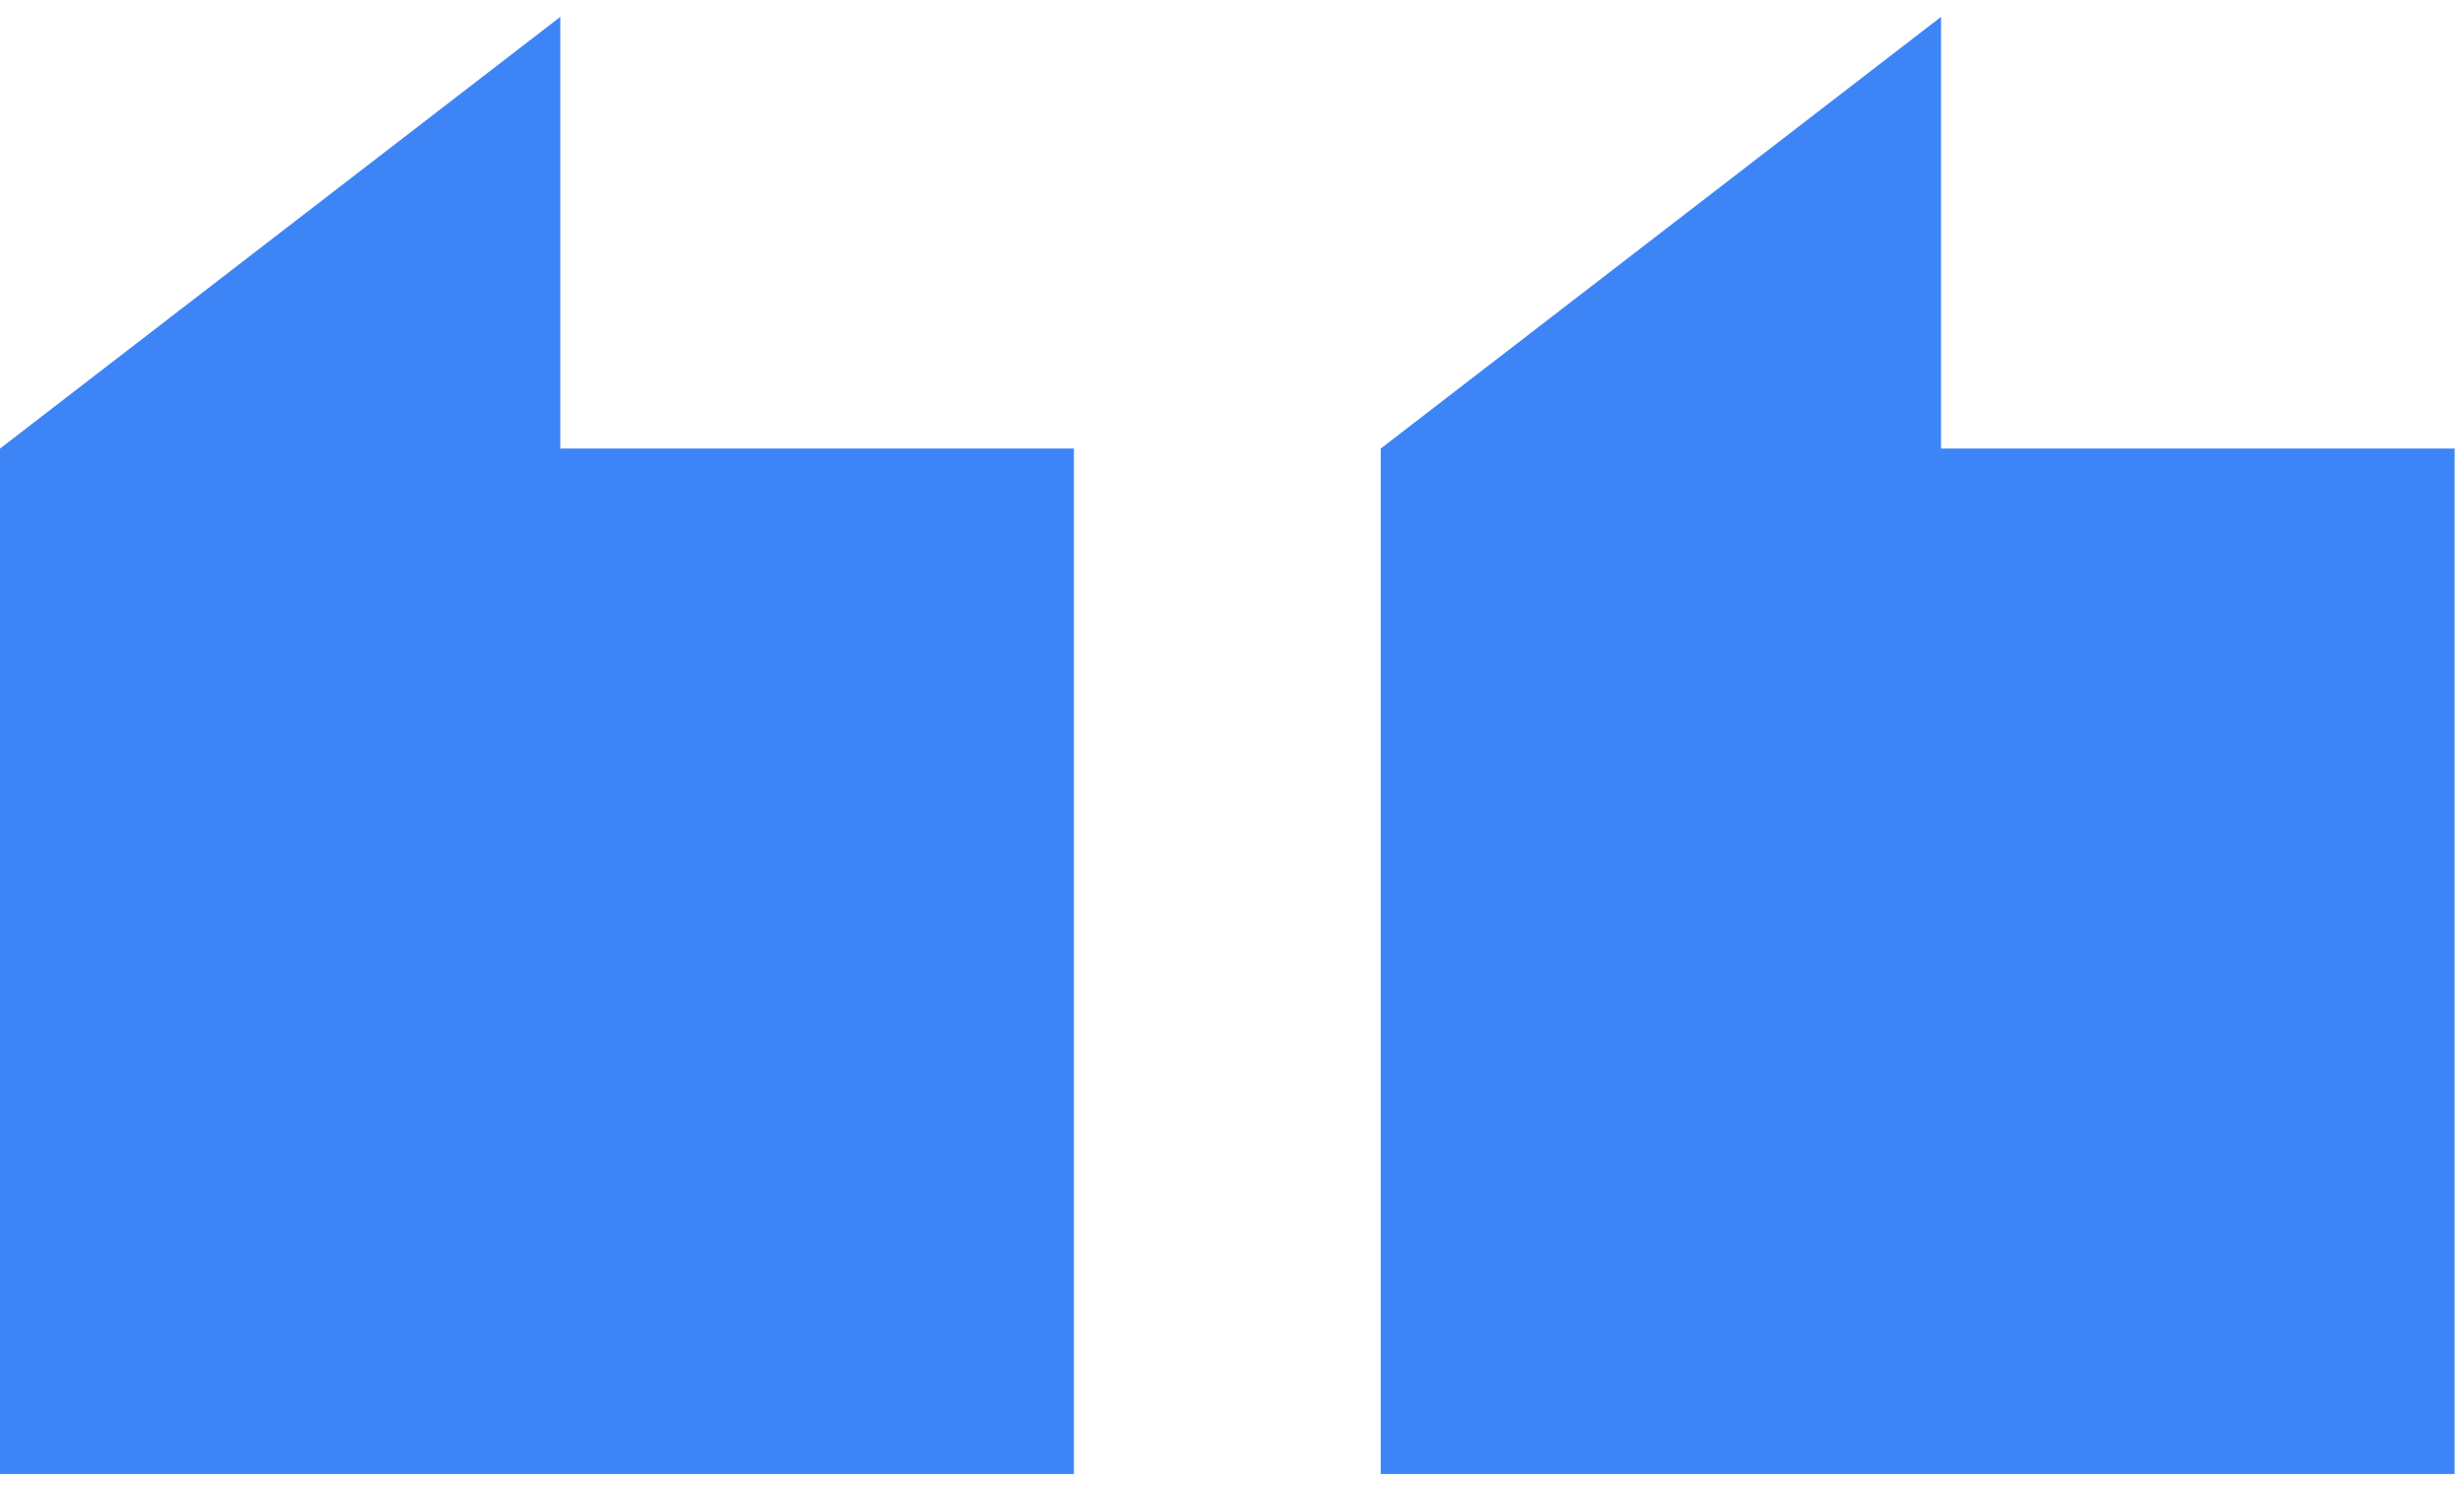
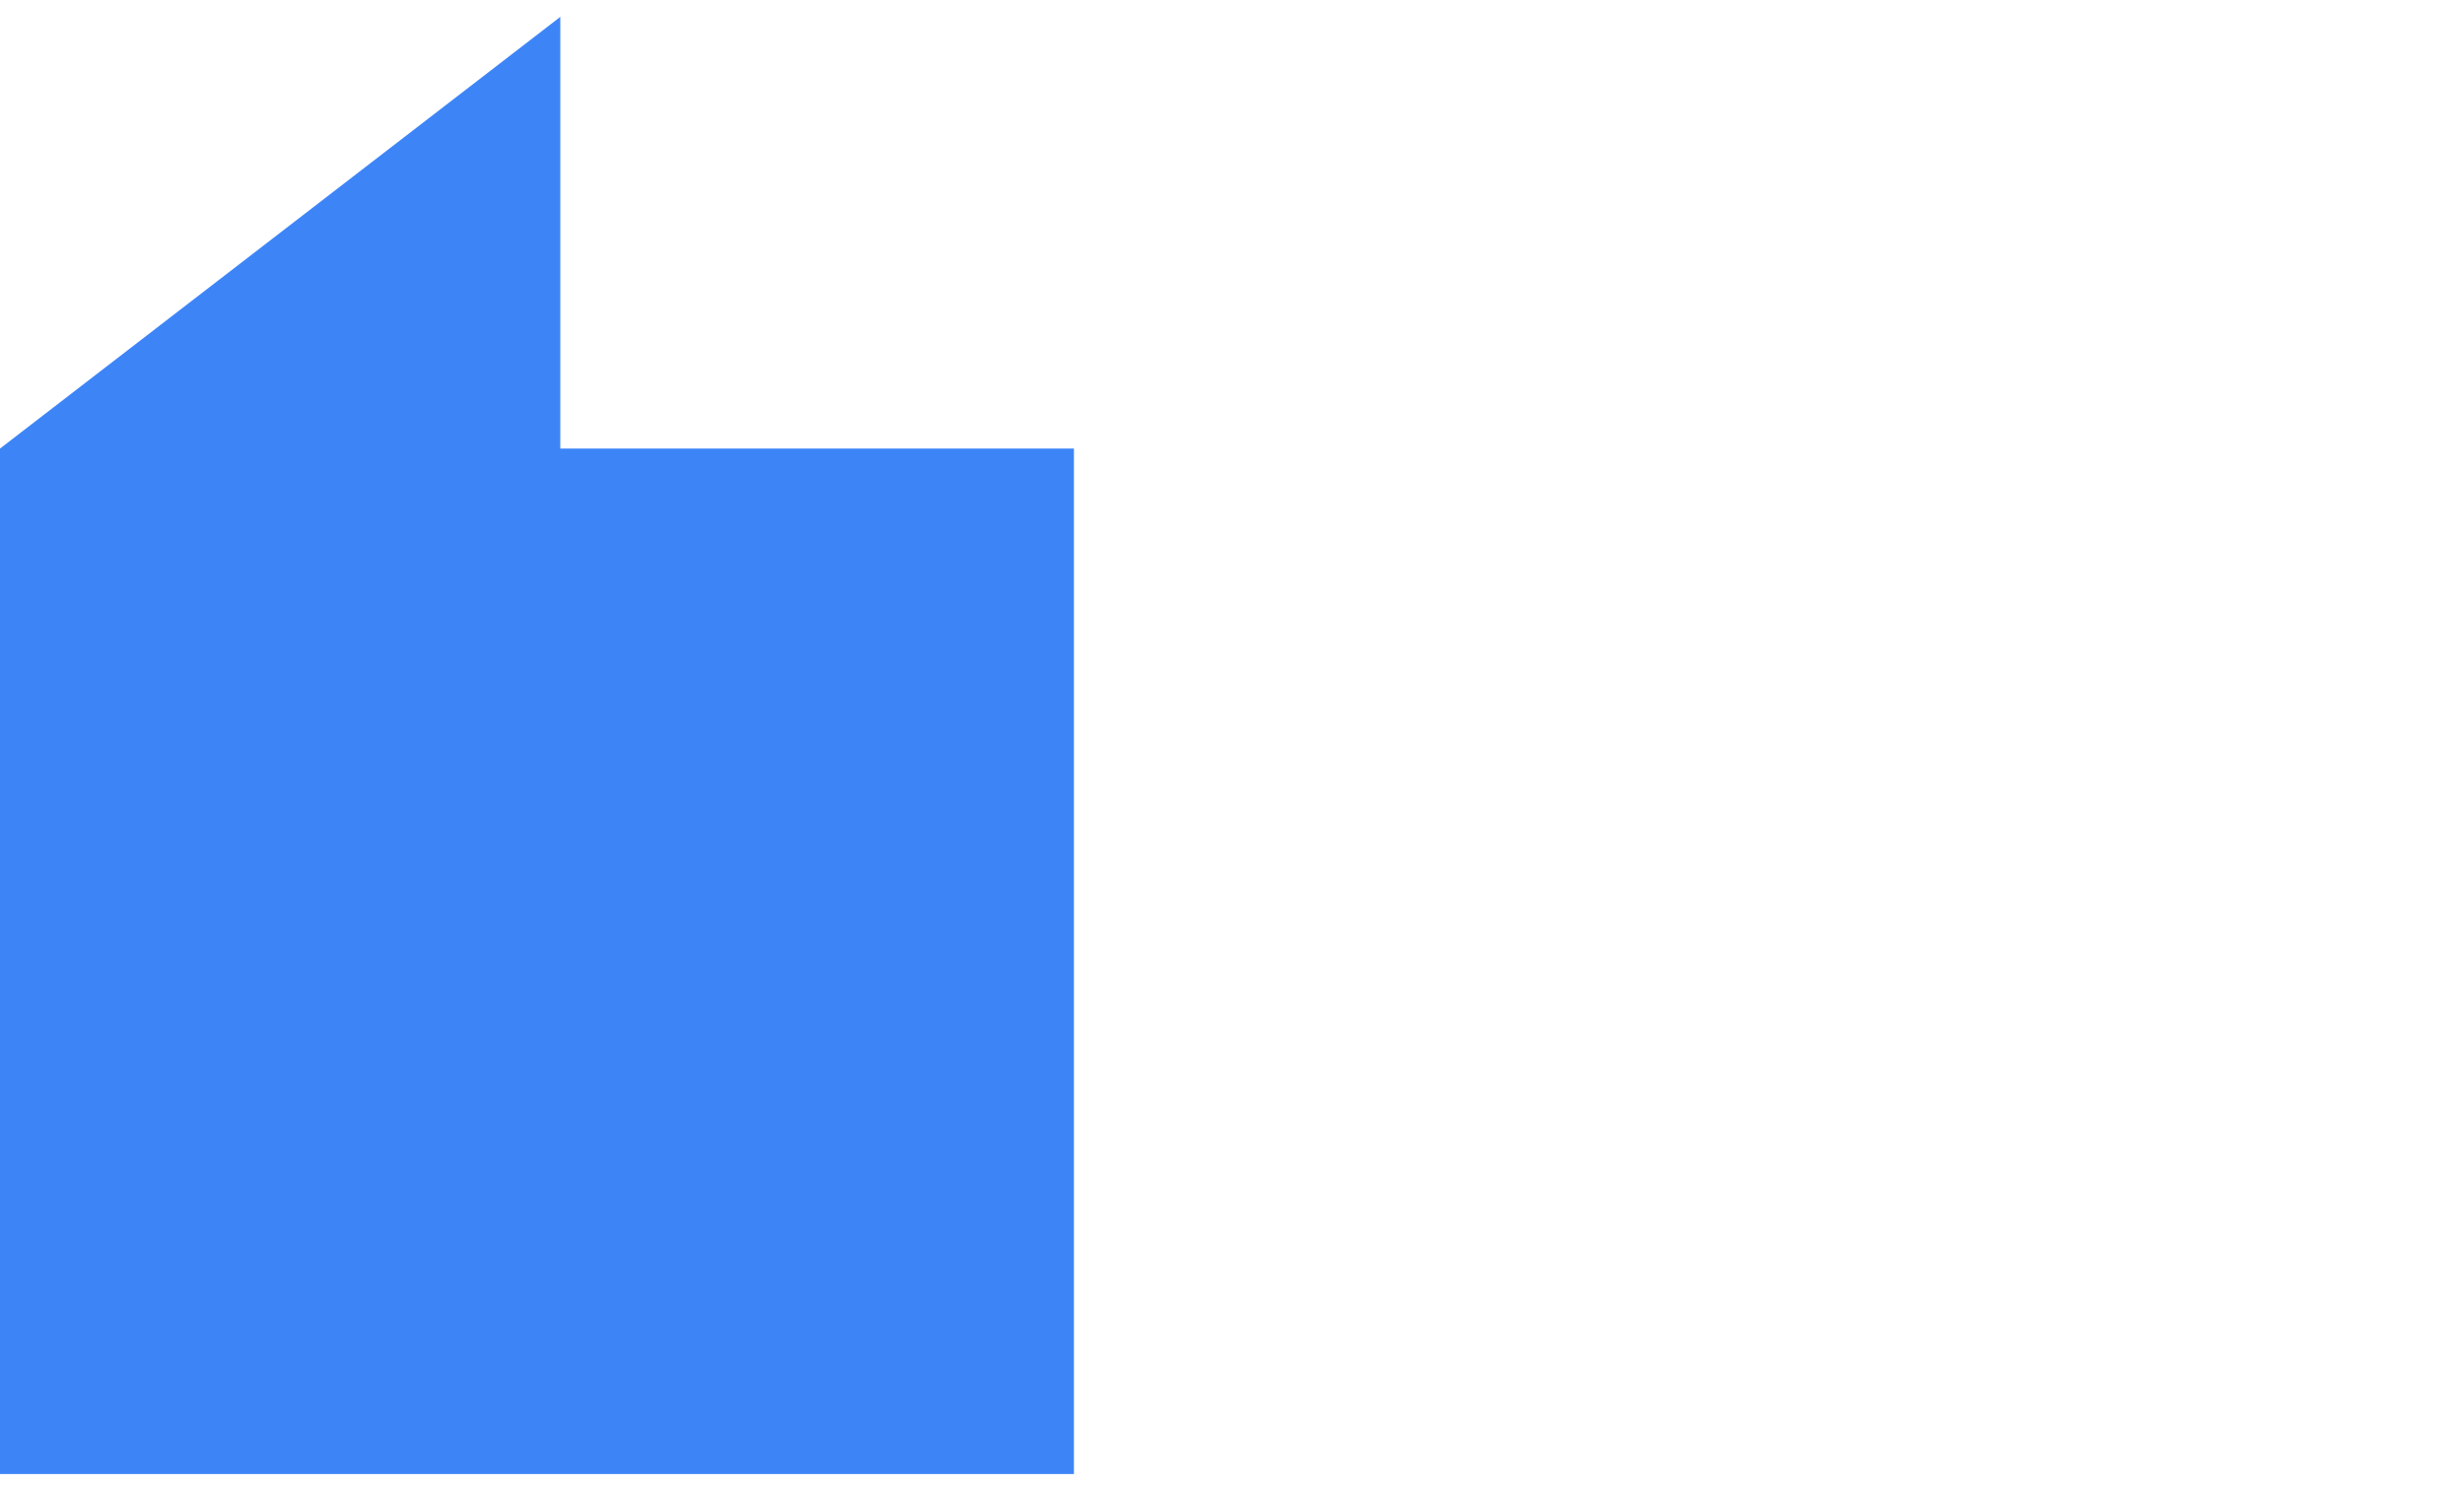
<svg xmlns="http://www.w3.org/2000/svg" width="73" height="44" viewBox="0 0 73 44" fill="none">
  <path d="M0 13.292L16.6 0.5V13.292H31.817V43.68H14.233H0V13.292Z" fill="#3D85F7" />
-   <path d="M40.906 13.292L57.506 0.5V13.292H72.723V43.68H55.139H40.906V13.292Z" fill="#3D85F7" />
</svg>